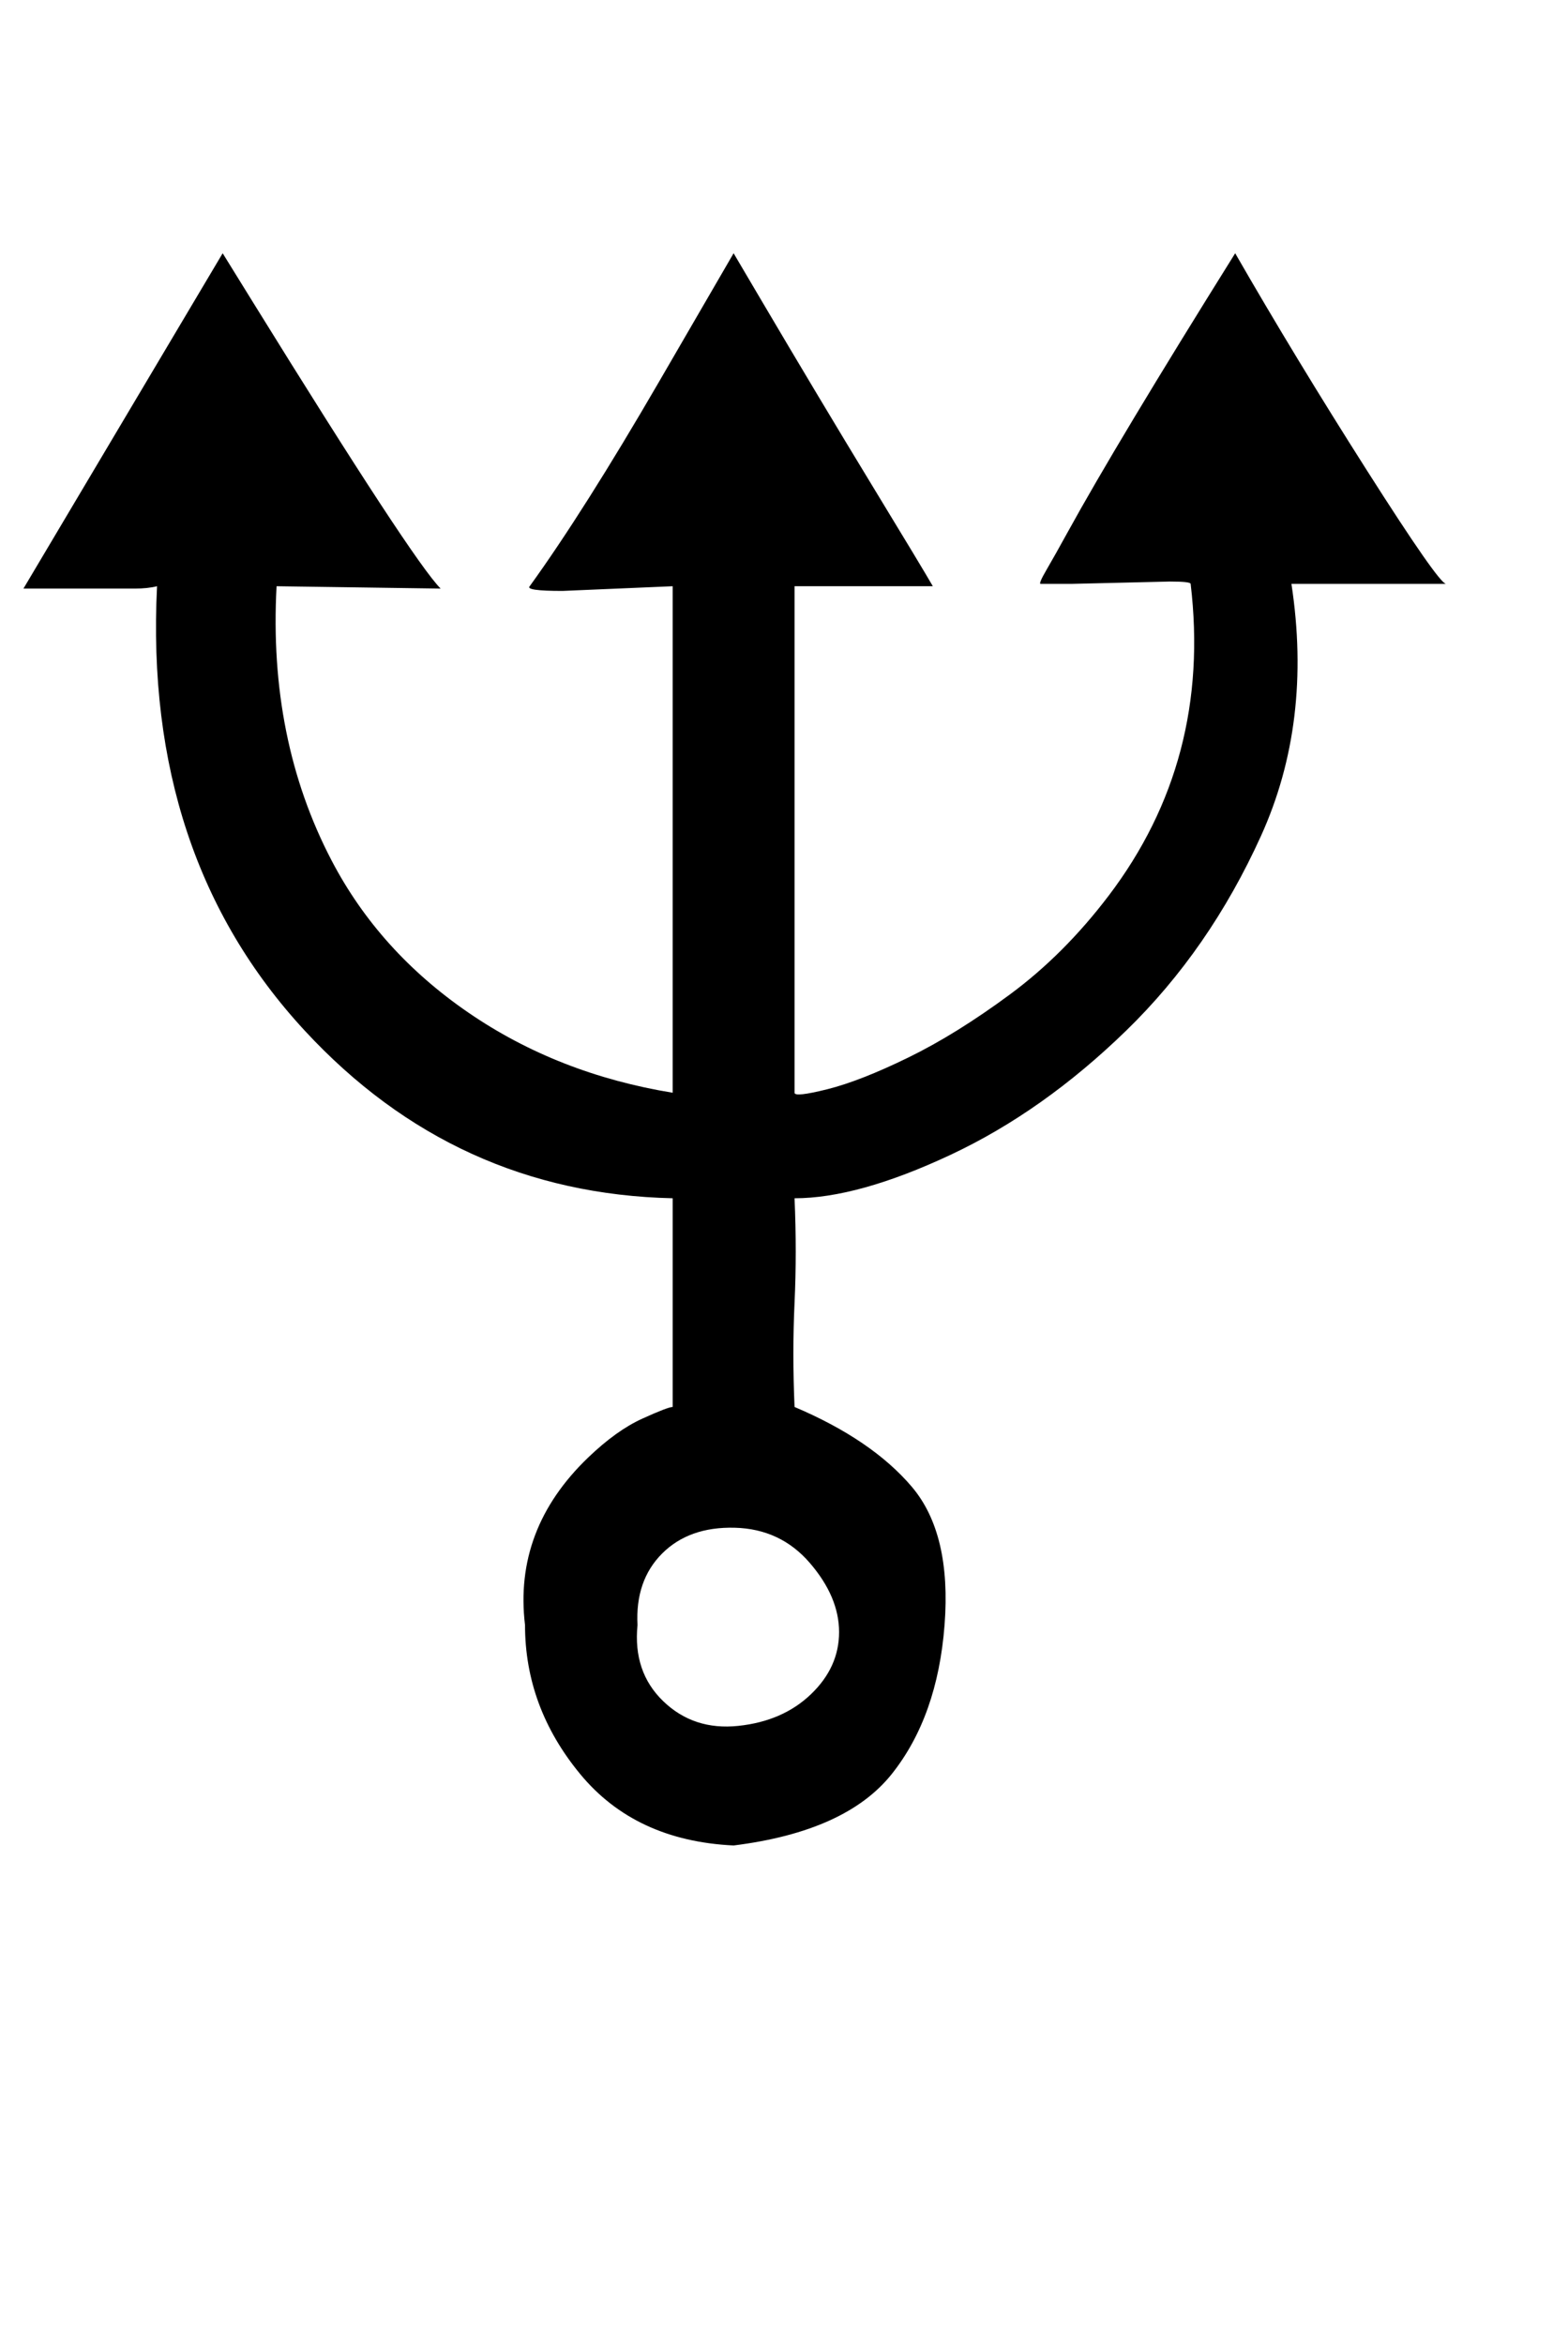
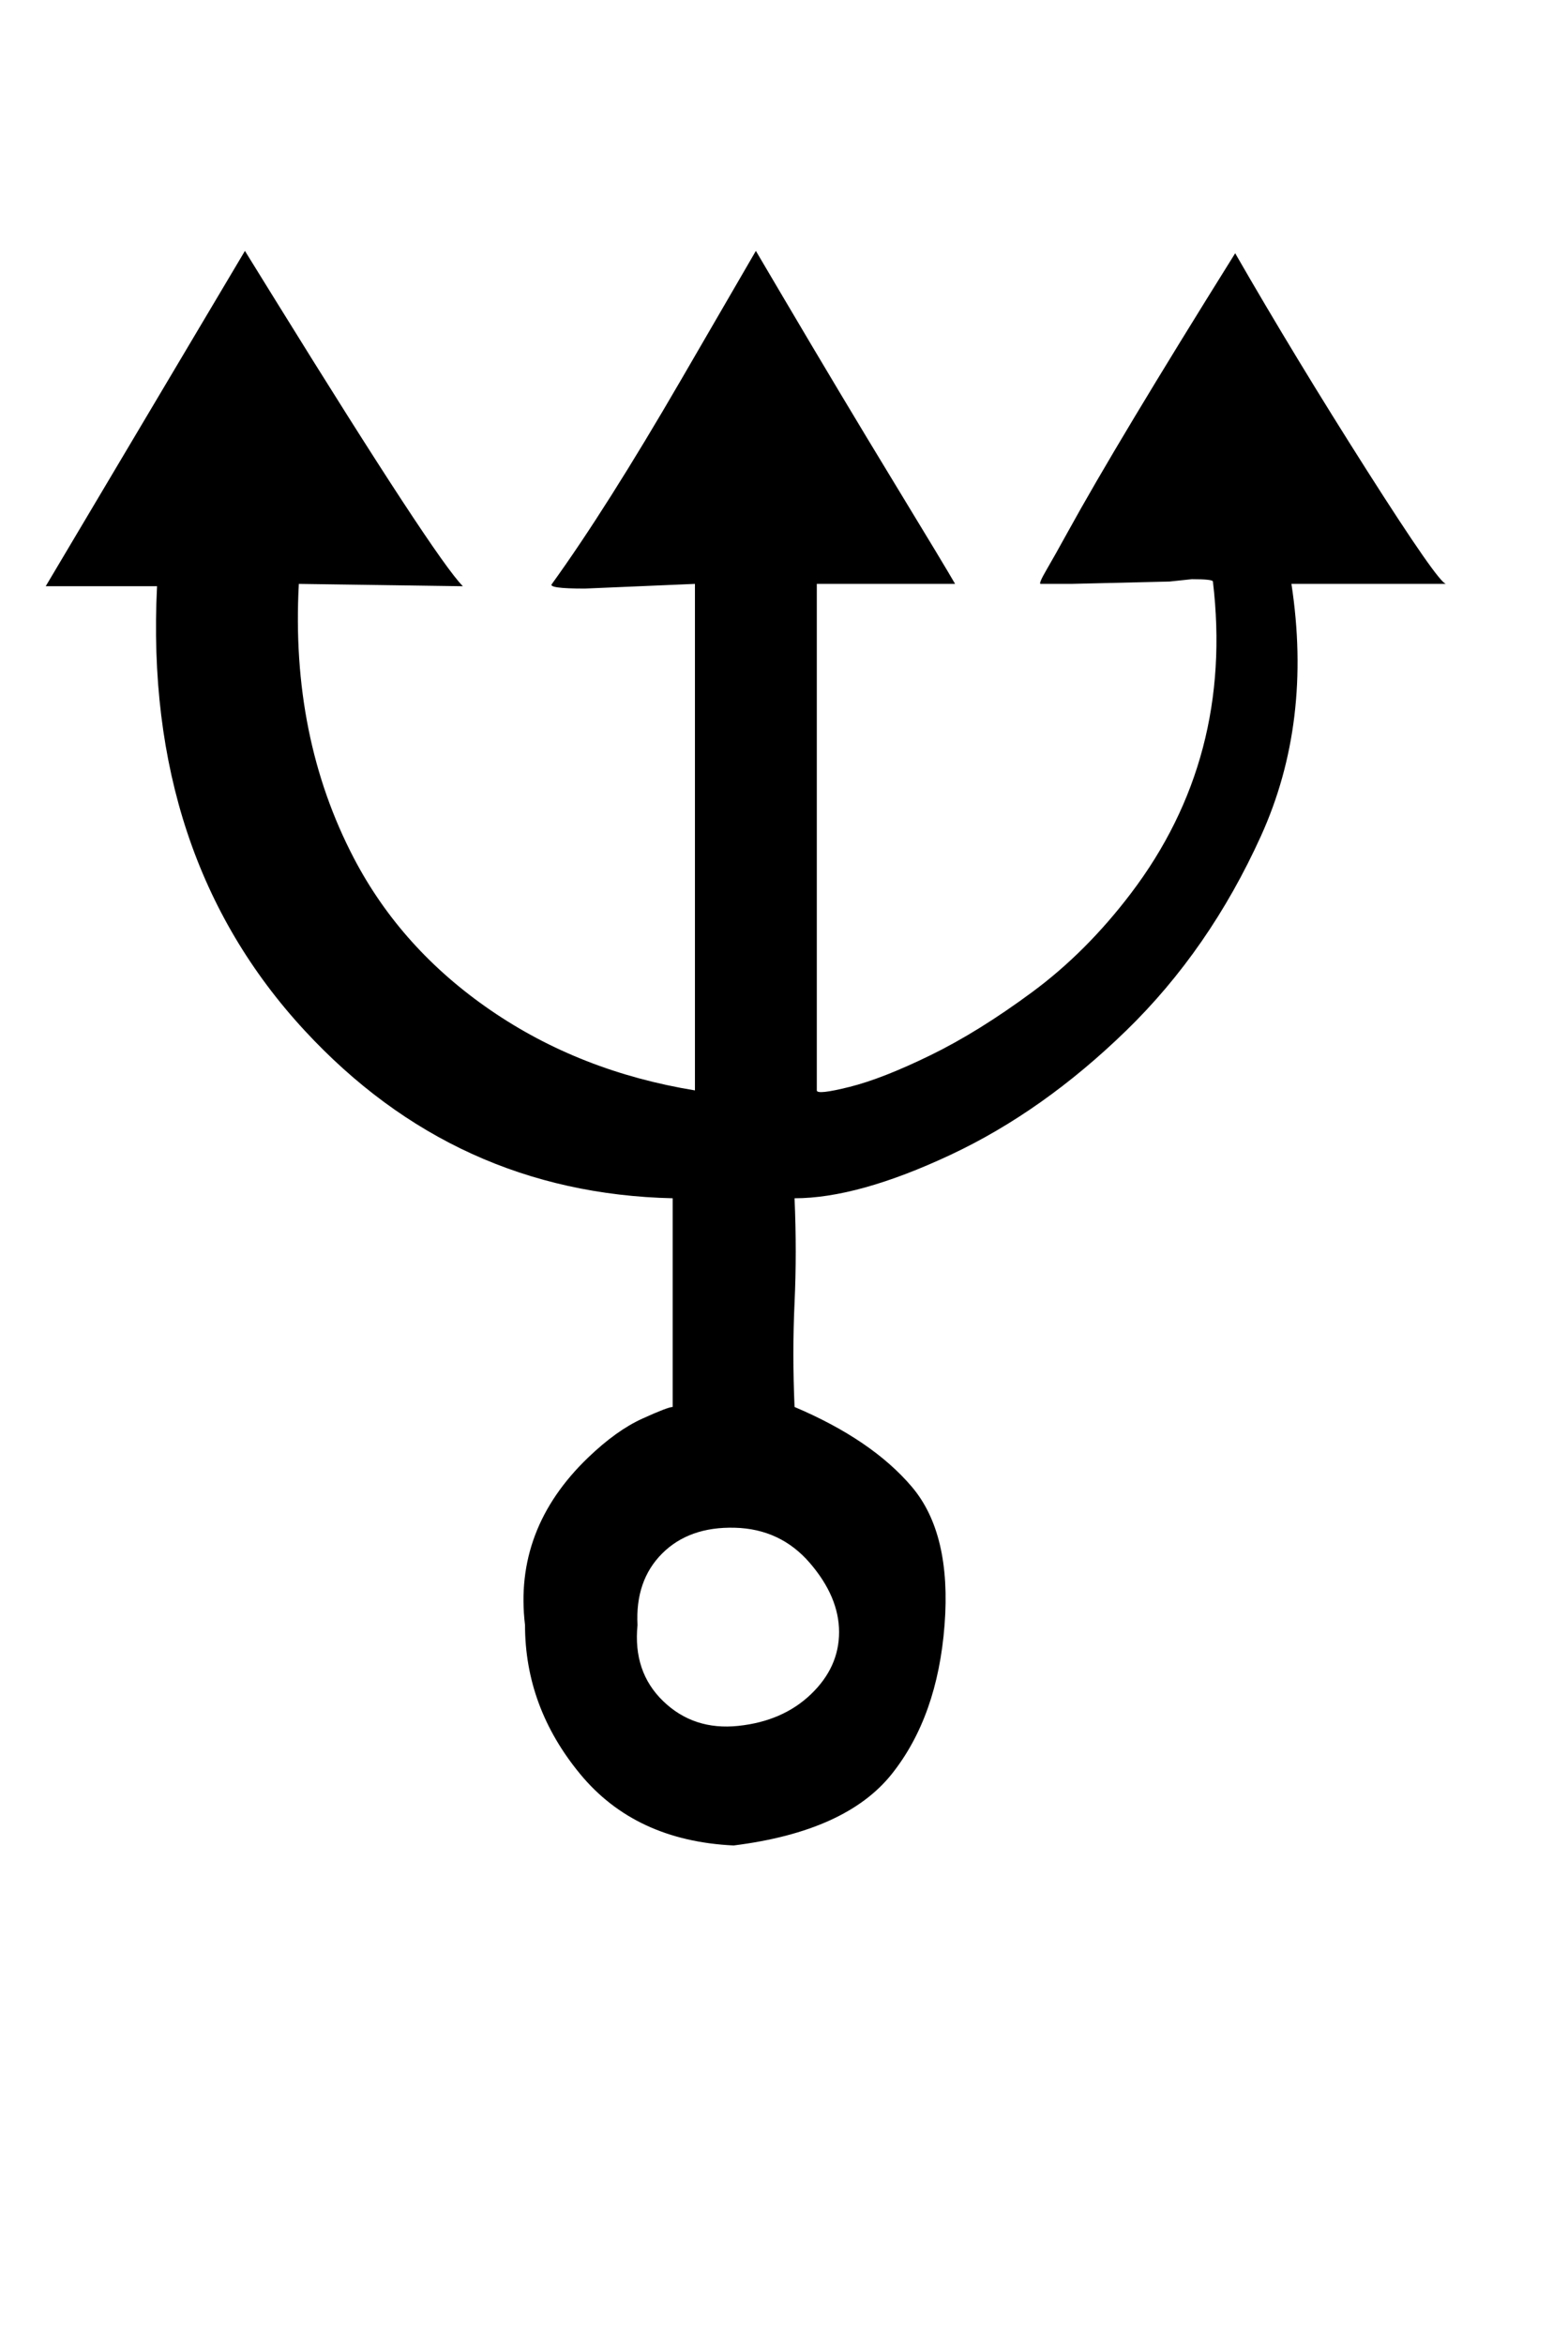
<svg xmlns="http://www.w3.org/2000/svg" version="1.1" viewBox="-10 0 669 1000">
-   <path fill="currentColor" d="M489 248l-42 1h-13q-1 0 2.5 -6t9 -16q21.083 -38.333 71.5 -119q25.556 44.444 56.277 92.723q30.723 48.277 33.723 48.277h-66q9 59 -13 107.5t-57.5 83t-75 53t-66.5 18.5q1 23 0 44.5t0 44.5q33 14 50 34t14 59t-22.5 63.5t-67.5 30.5q-42 -2 -65.5 -30.5 t-23.5 -63.5q-4.91 -40.919 27 -71.5q12 -11.5 23 -16.5t13 -5v-89q-92.787 -2.108 -157 -71.5q-68.76 -74.305 -63 -189.5q-4 1 -9.5 1h-47.5l85 -143l13 21q68.25 110.25 80 122l-70 -1q-3.529 65.292 23.5 117q20.221 38.683 58.36 64.842 q38.14 26.158 87.14 34.158v-216l-47 2q-16 0 -14 -2q23.202 -32.127 55.102 -87.064l31.898 -54.937l11.5 19.5q25.029 42.441 47.265 78.971t26.235 43.529h-59v216q0 2 14 -1.5t34.5 -13.5t43.5 -27t42 -42q43.949 -57.828 35 -133q0 -1 -9 -1z M336 722.5q12 -11.5 12 -26.5t-12.5 -29.5t-32 -15t-31 11t-10.5 30.5q-2 20 11 32.5t32 10.5t31 -13.5z" />
+   <path fill="currentColor" d="M489 248l-42 1h-13q-1 0 2.5 -6t9 -16q21.083 -38.333 71.5 -119q25.556 44.444 56.277 92.723q30.723 48.277 33.723 48.277h-66q9 59 -13 107.5t-57.5 83t-75 53t-66.5 18.5q1 23 0 44.5t0 44.5q33 14 50 34t14 59t-22.5 63.5t-67.5 30.5q-42 -2 -65.5 -30.5 t-23.5 -63.5q-4.91 -40.919 27 -71.5q12 -11.5 23 -16.5t13 -5v-89q-92.787 -2.108 -157 -71.5q-68.76 -74.305 -63 -189.5h-47.5l85 -143l13 21q68.25 110.25 80 122l-70 -1q-3.529 65.292 23.5 117q20.221 38.683 58.36 64.842 q38.14 26.158 87.14 34.158v-216l-47 2q-16 0 -14 -2q23.202 -32.127 55.102 -87.064l31.898 -54.937l11.5 19.5q25.029 42.441 47.265 78.971t26.235 43.529h-59v216q0 2 14 -1.5t34.5 -13.5t43.5 -27t42 -42q43.949 -57.828 35 -133q0 -1 -9 -1z M336 722.5q12 -11.5 12 -26.5t-12.5 -29.5t-32 -15t-31 11t-10.5 30.5q-2 20 11 32.5t32 10.5t31 -13.5z" />
</svg>